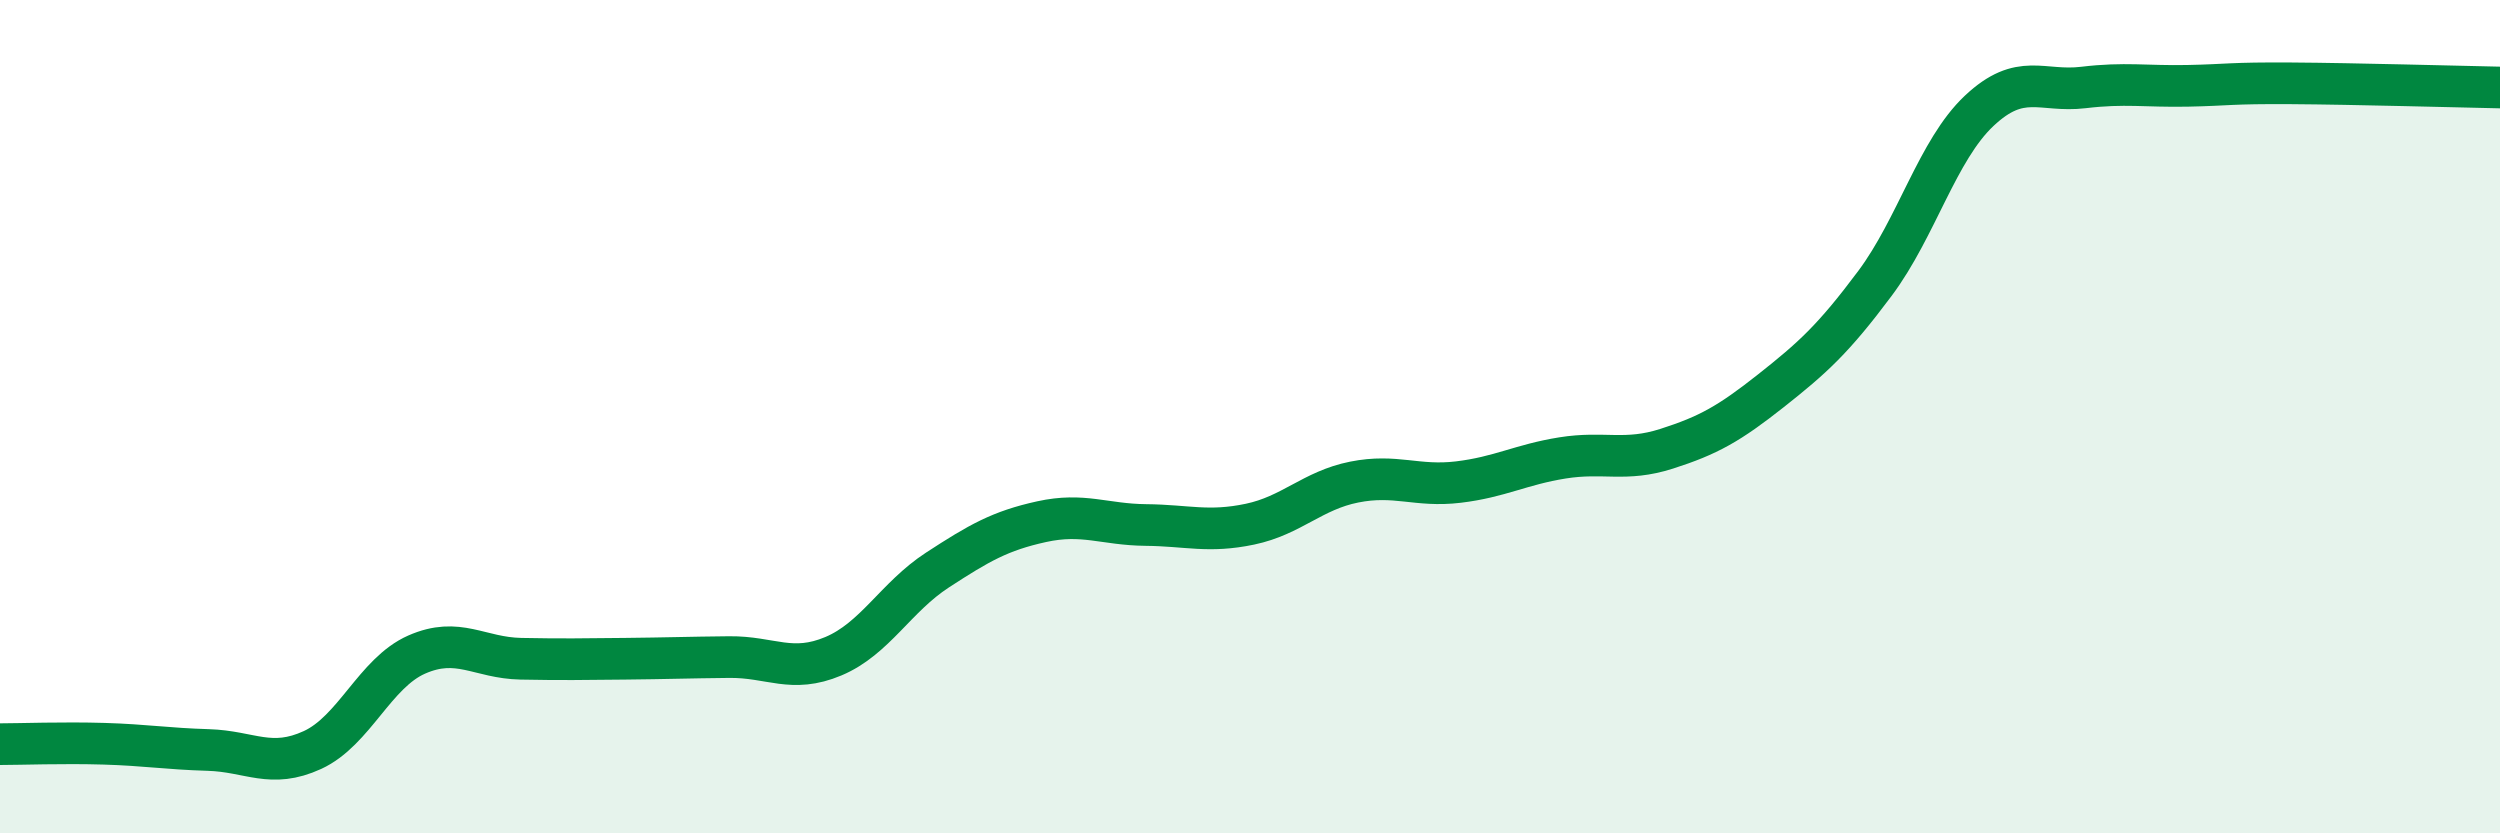
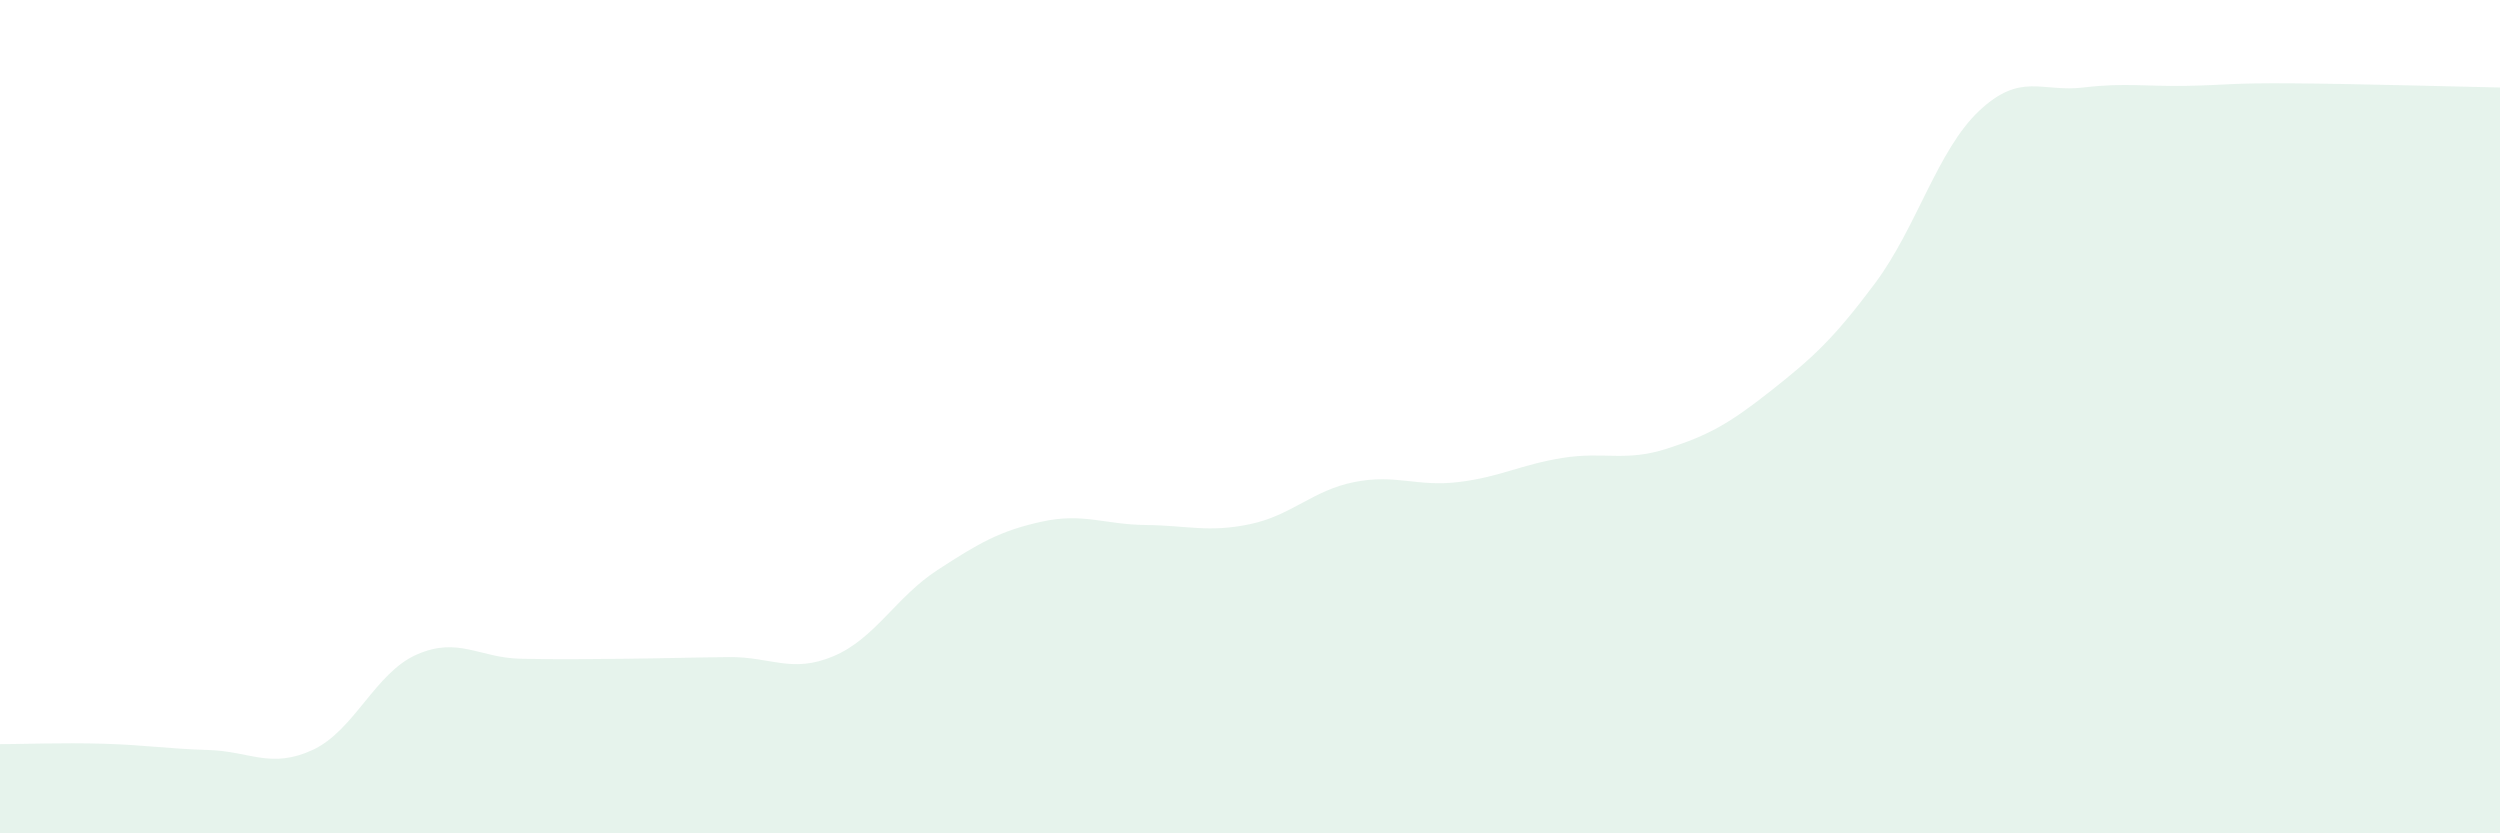
<svg xmlns="http://www.w3.org/2000/svg" width="60" height="20" viewBox="0 0 60 20">
  <path d="M 0,17.86 C 0.5,17.86 1.5,17.82 2.5,17.85 C 3.5,17.88 4,17.97 5,18 C 6,18.03 6.5,18.46 7.5,18 C 8.5,17.54 9,16.15 10,15.71 C 11,15.27 11.5,15.79 12.5,15.81 C 13.5,15.83 14,15.82 15,15.81 C 16,15.8 16.5,15.78 17.5,15.77 C 18.5,15.76 19,16.17 20,15.75 C 21,15.33 21.5,14.33 22.5,13.68 C 23.5,13.03 24,12.74 25,12.52 C 26,12.3 26.5,12.59 27.5,12.6 C 28.5,12.61 29,12.79 30,12.58 C 31,12.37 31.5,11.77 32.5,11.57 C 33.5,11.37 34,11.69 35,11.57 C 36,11.45 36.5,11.15 37.5,10.99 C 38.5,10.83 39,11.09 40,10.77 C 41,10.45 41.5,10.17 42.5,9.38 C 43.5,8.59 44,8.14 45,6.8 C 46,5.46 46.5,3.6 47.5,2.66 C 48.5,1.72 49,2.22 50,2.1 C 51,1.98 51.5,2.08 52.5,2.06 C 53.5,2.04 53.5,1.99 55,2 C 56.5,2.01 59,2.08 60,2.1L60 20L0 20Z" fill="#008740" opacity="0.1" stroke-linecap="round" stroke-linejoin="round" />
-   <path d="M 0,17.86 C 0.5,17.86 1.5,17.82 2.5,17.85 C 3.5,17.88 4,17.97 5,18 C 6,18.03 6.5,18.46 7.5,18 C 8.5,17.54 9,16.15 10,15.71 C 11,15.27 11.5,15.79 12.5,15.81 C 13.5,15.83 14,15.82 15,15.81 C 16,15.8 16.5,15.78 17.5,15.77 C 18.5,15.76 19,16.17 20,15.75 C 21,15.33 21.5,14.33 22.5,13.68 C 23.5,13.03 24,12.74 25,12.52 C 26,12.3 26.5,12.59 27.5,12.6 C 28.5,12.61 29,12.79 30,12.58 C 31,12.37 31.5,11.77 32.5,11.57 C 33.5,11.37 34,11.69 35,11.57 C 36,11.45 36.5,11.15 37.5,10.99 C 38.5,10.83 39,11.09 40,10.77 C 41,10.45 41.5,10.17 42.5,9.38 C 43.5,8.59 44,8.14 45,6.8 C 46,5.46 46.5,3.6 47.5,2.66 C 48.5,1.72 49,2.22 50,2.1 C 51,1.98 51.5,2.08 52.5,2.06 C 53.5,2.04 53.5,1.99 55,2 C 56.5,2.01 59,2.08 60,2.1" stroke="#008740" stroke-width="1" fill="none" stroke-linecap="round" stroke-linejoin="round" />
</svg>